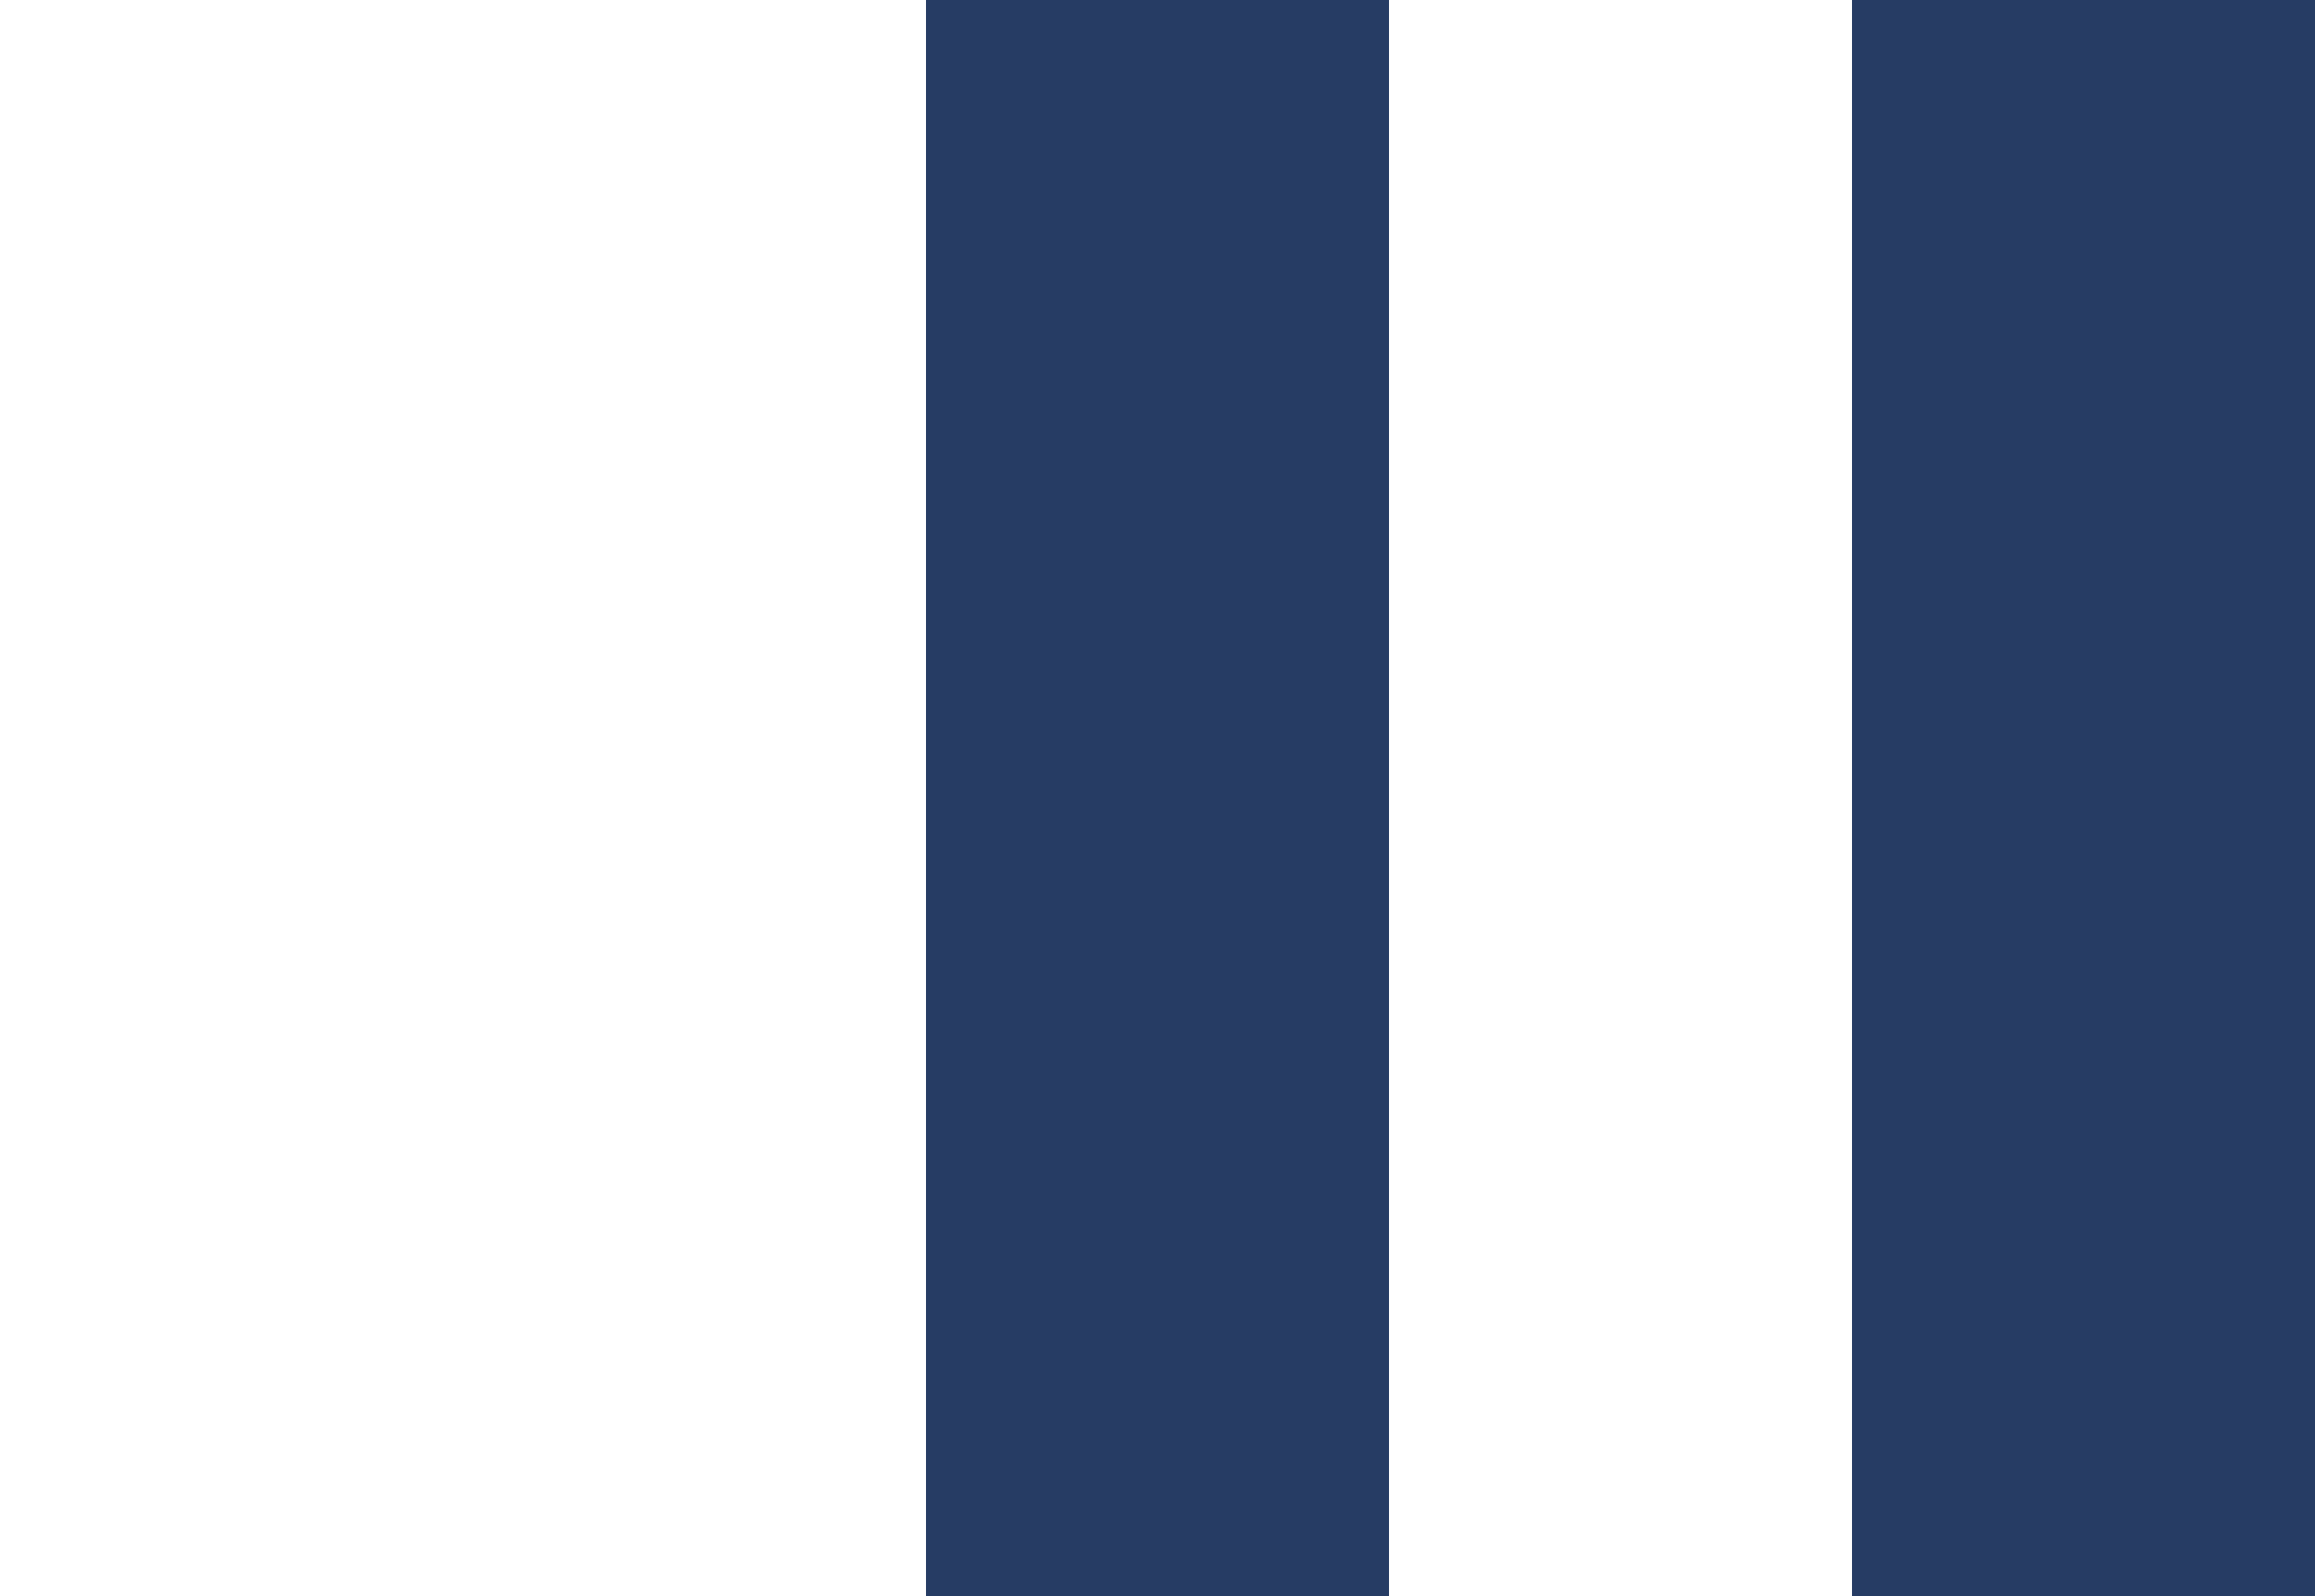
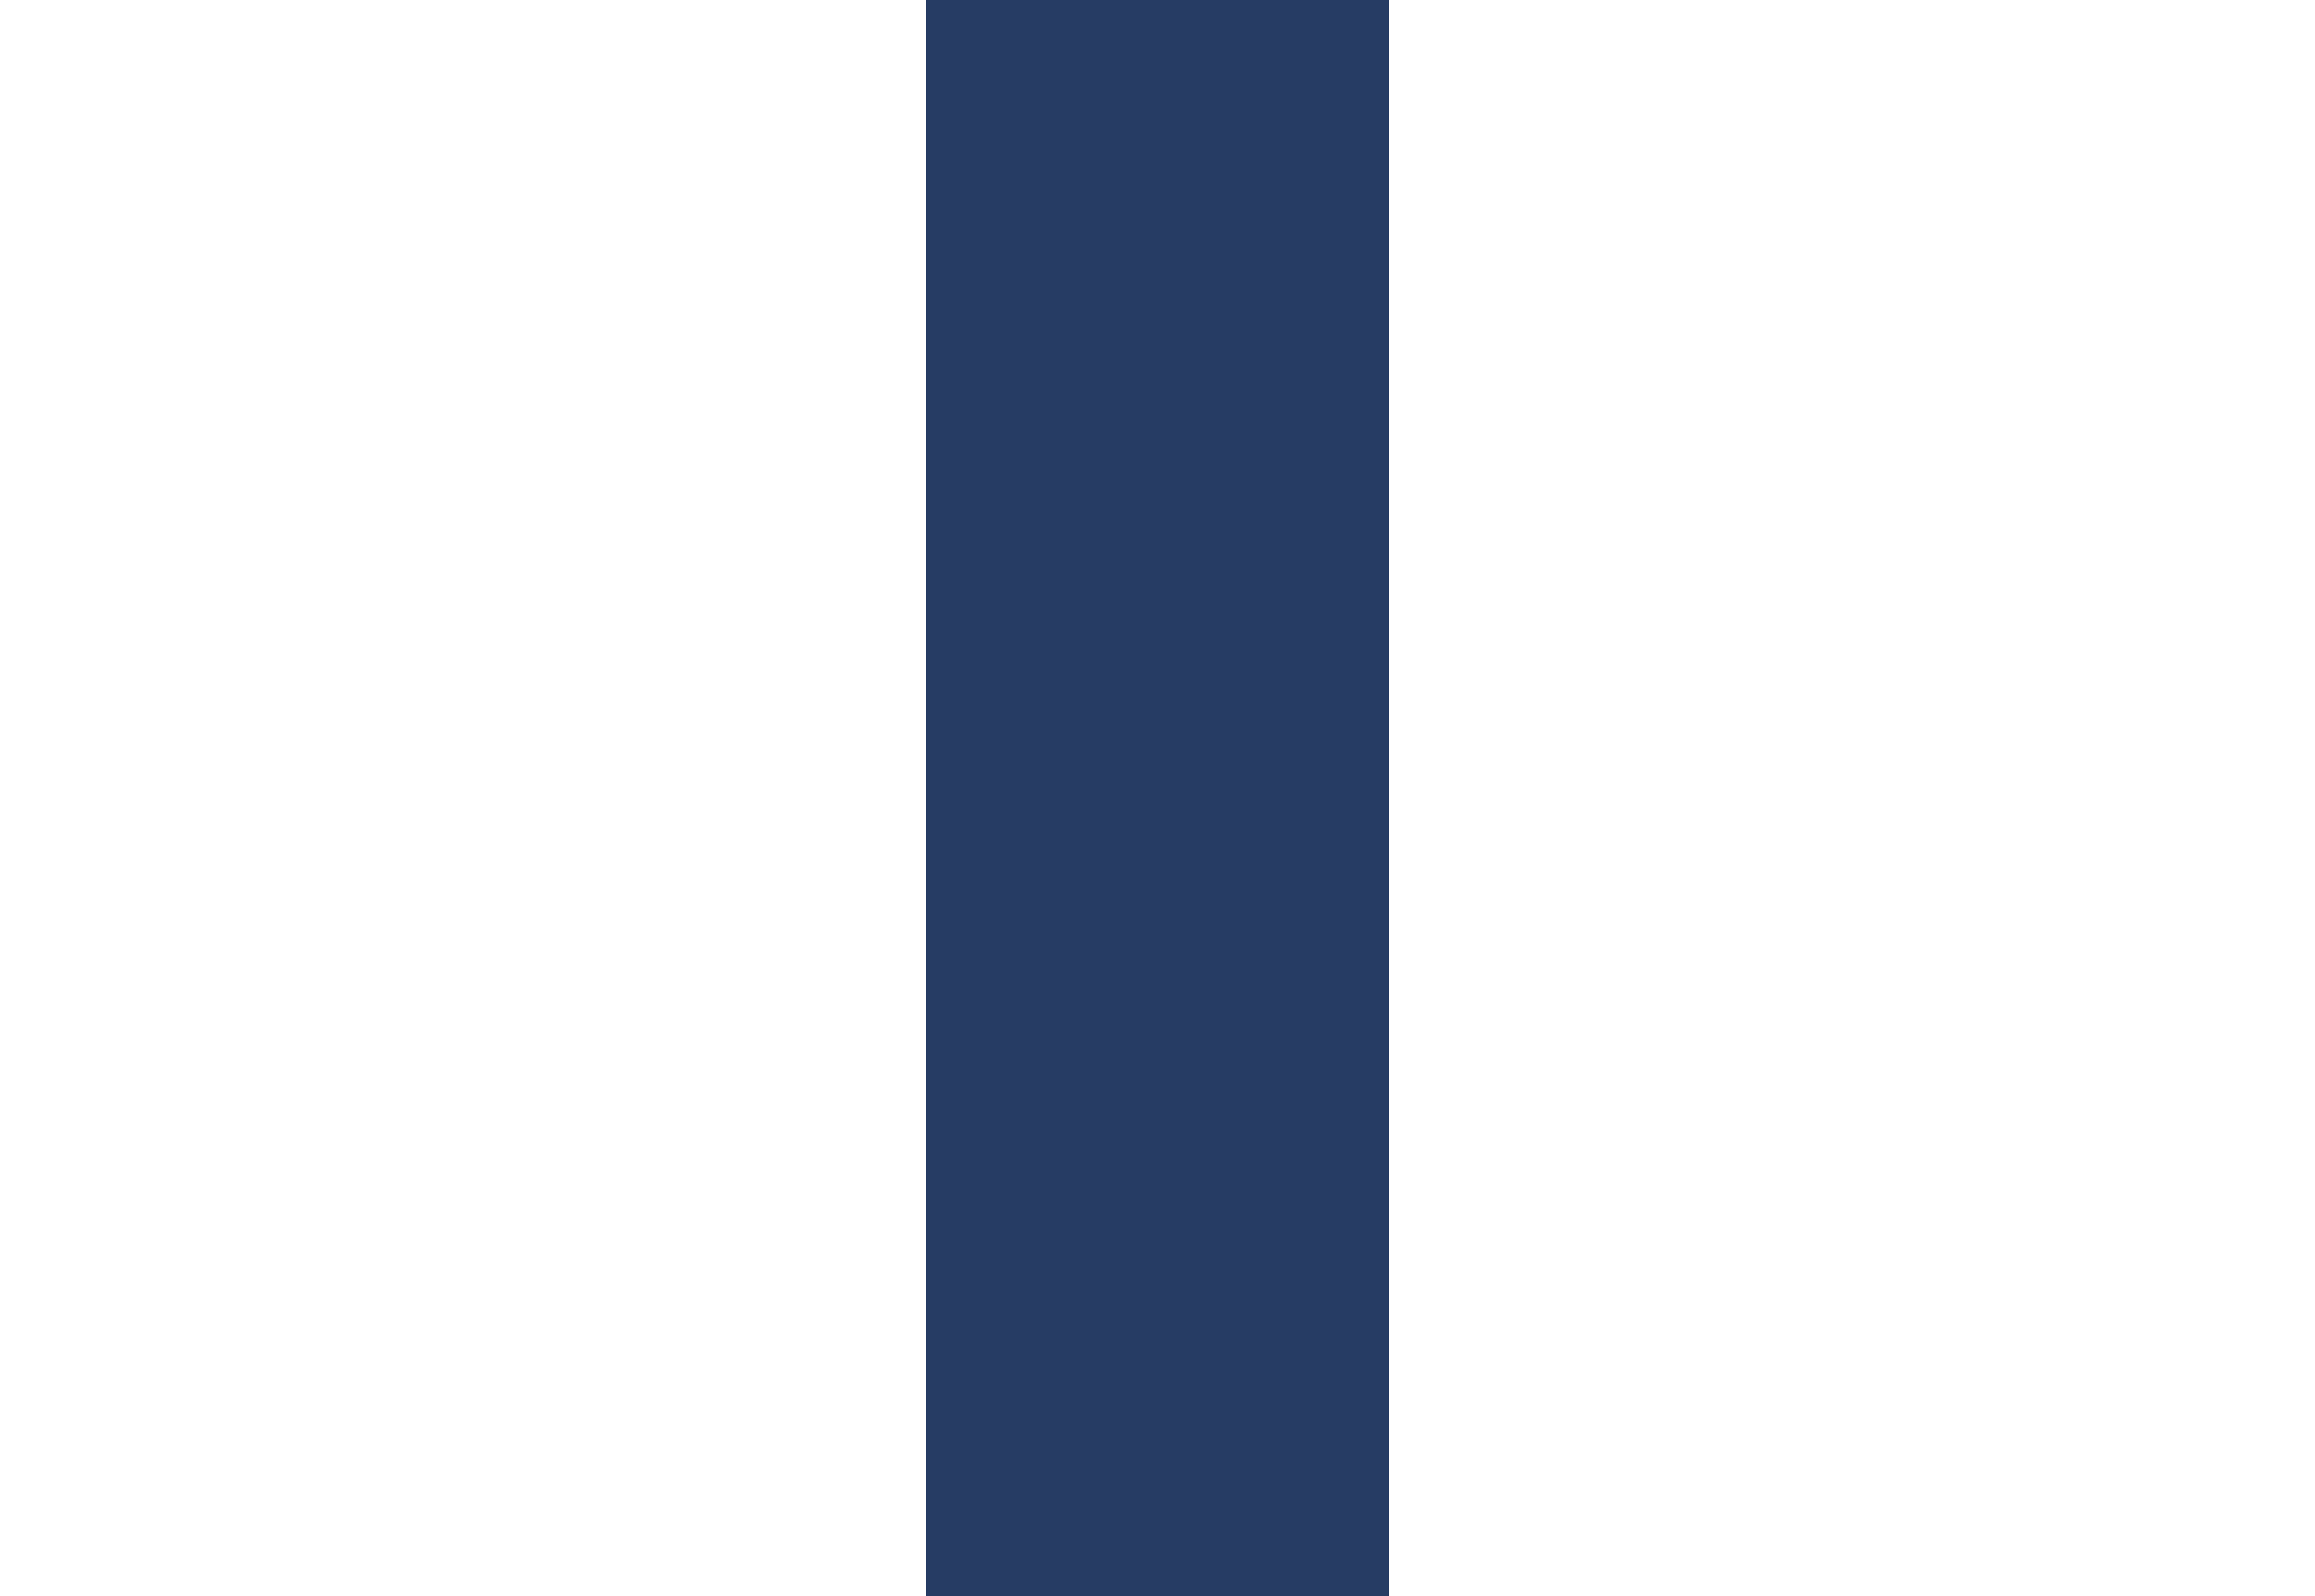
<svg xmlns="http://www.w3.org/2000/svg" width="29" height="20" viewBox="0 0 29 20" fill="none">
-   <path d="M29 20L29 0L23.2 -2.53526e-07L23.2 20L29 20Z" fill="#263C64" />
  <path d="M17.4 20L17.4 0L11.6 -2.53526e-07L11.6 20L17.4 20Z" fill="#263C64" />
</svg>